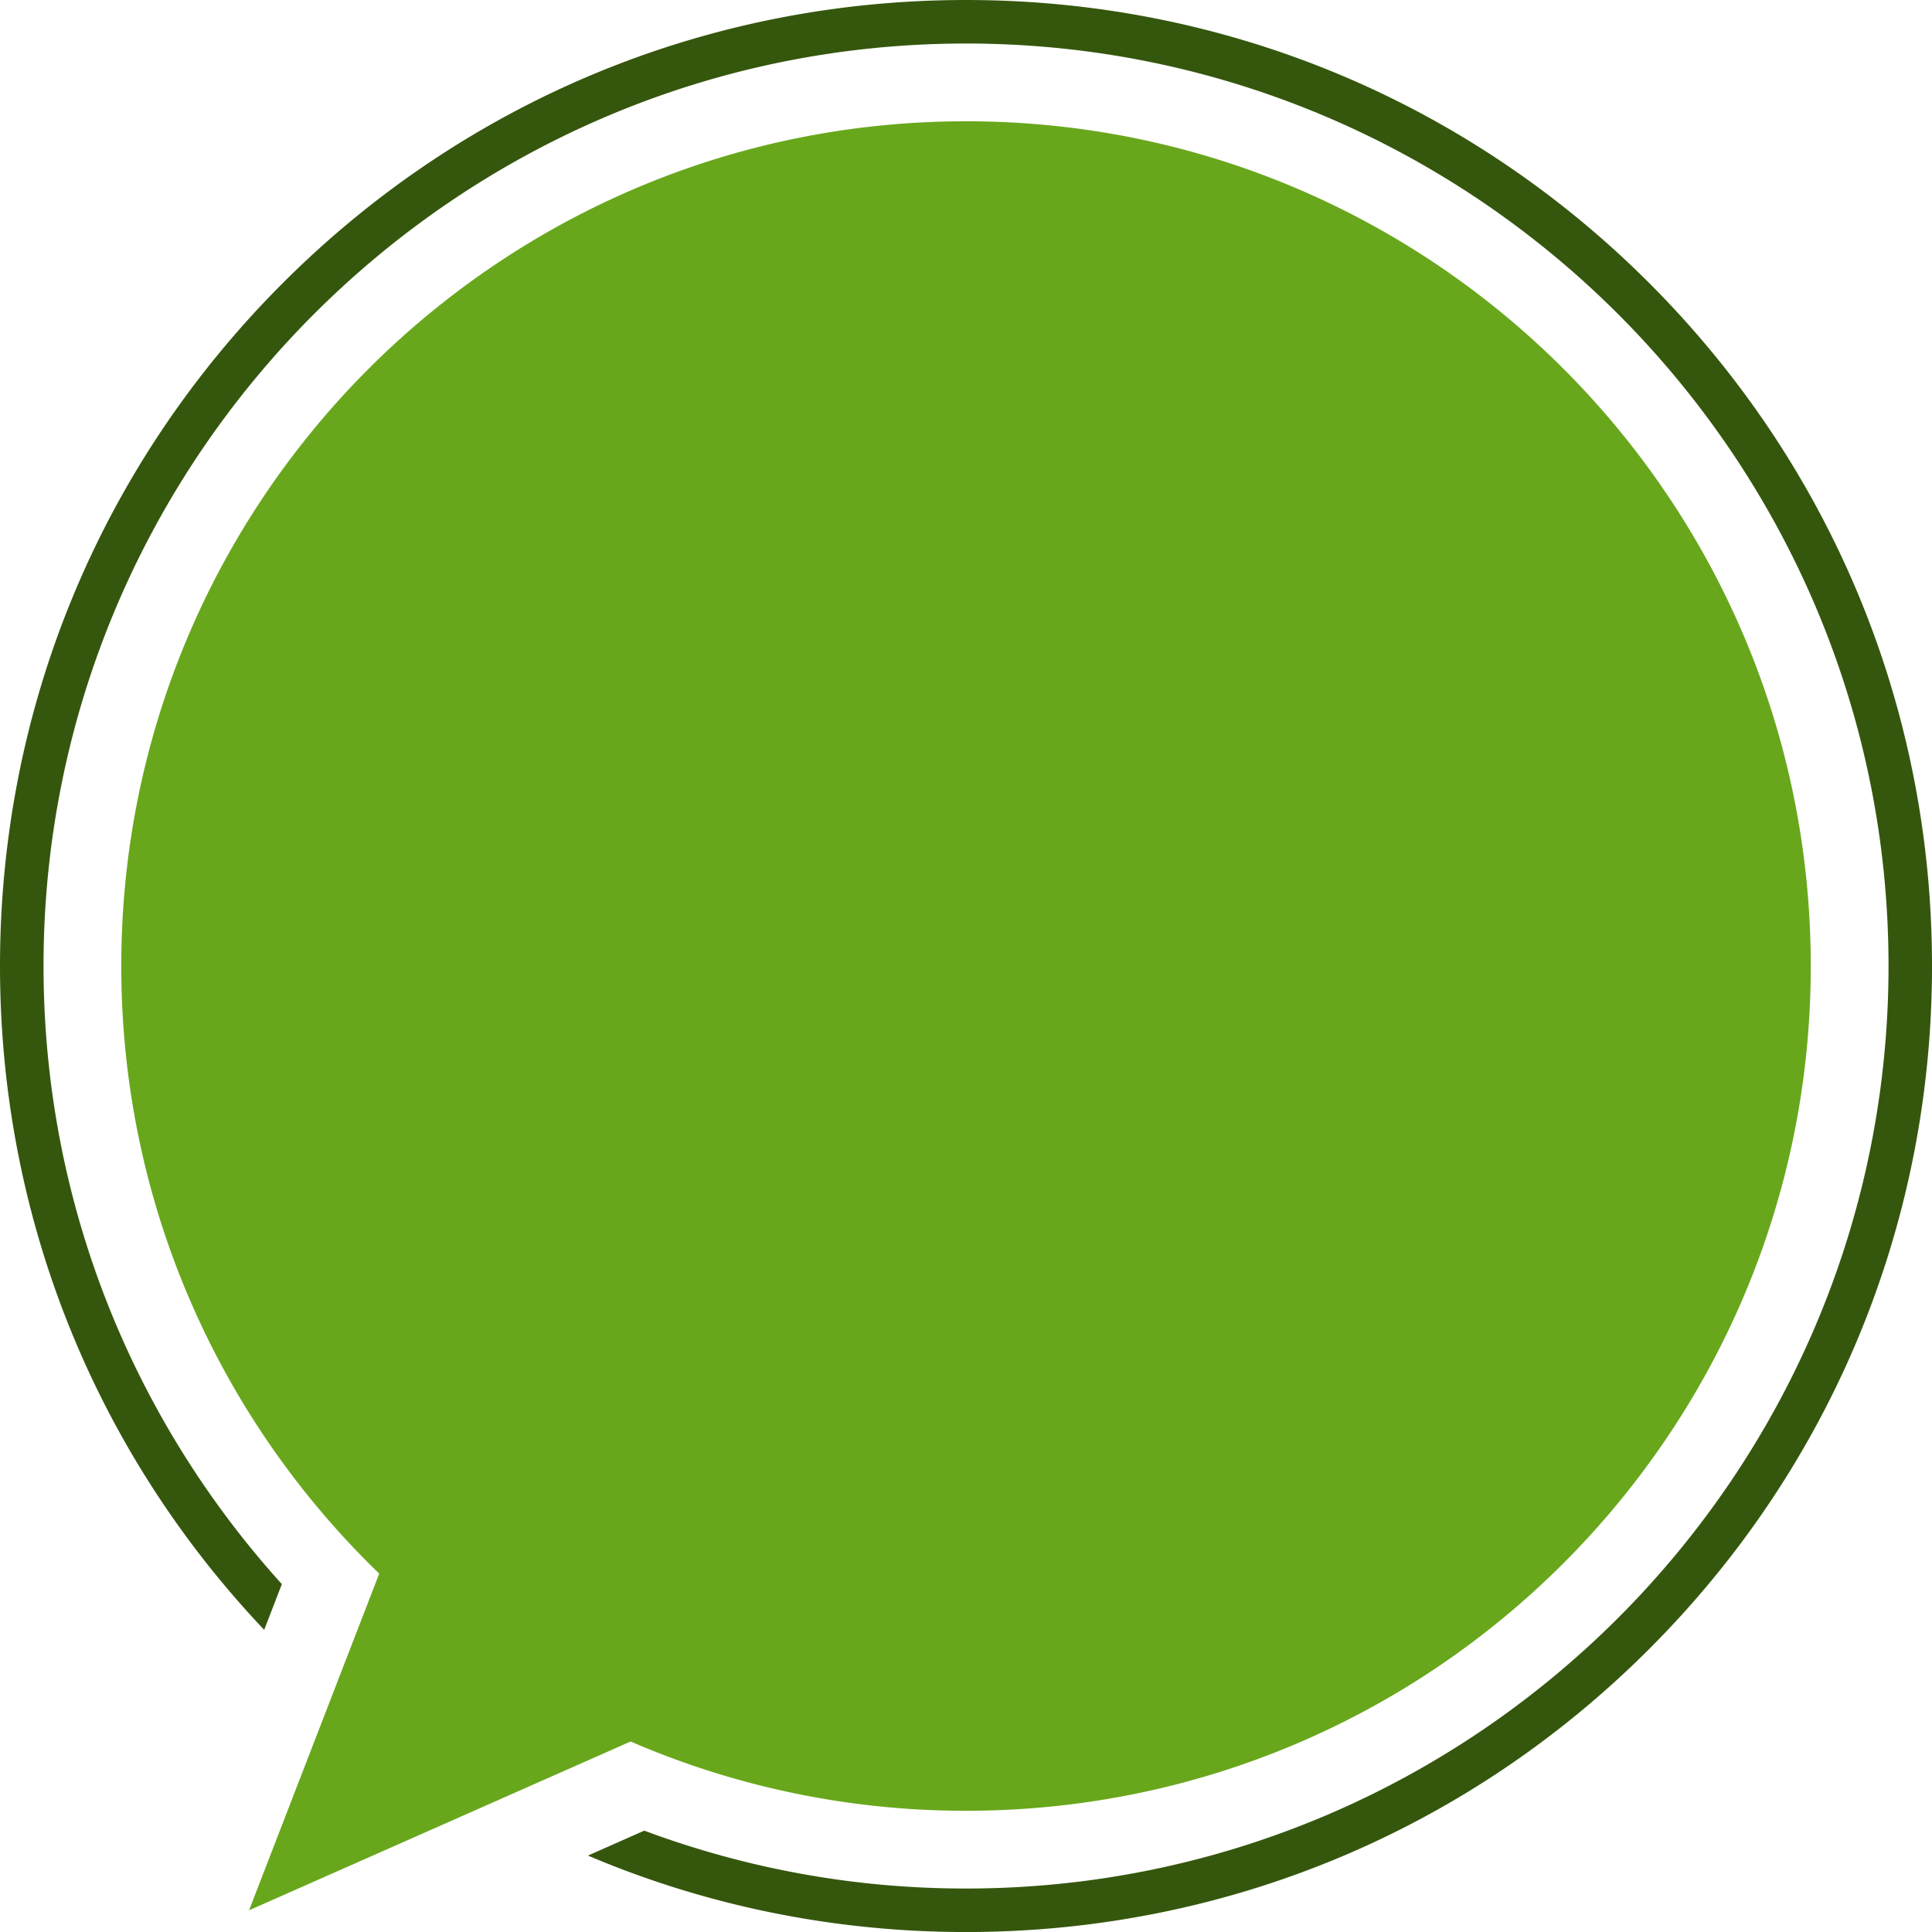
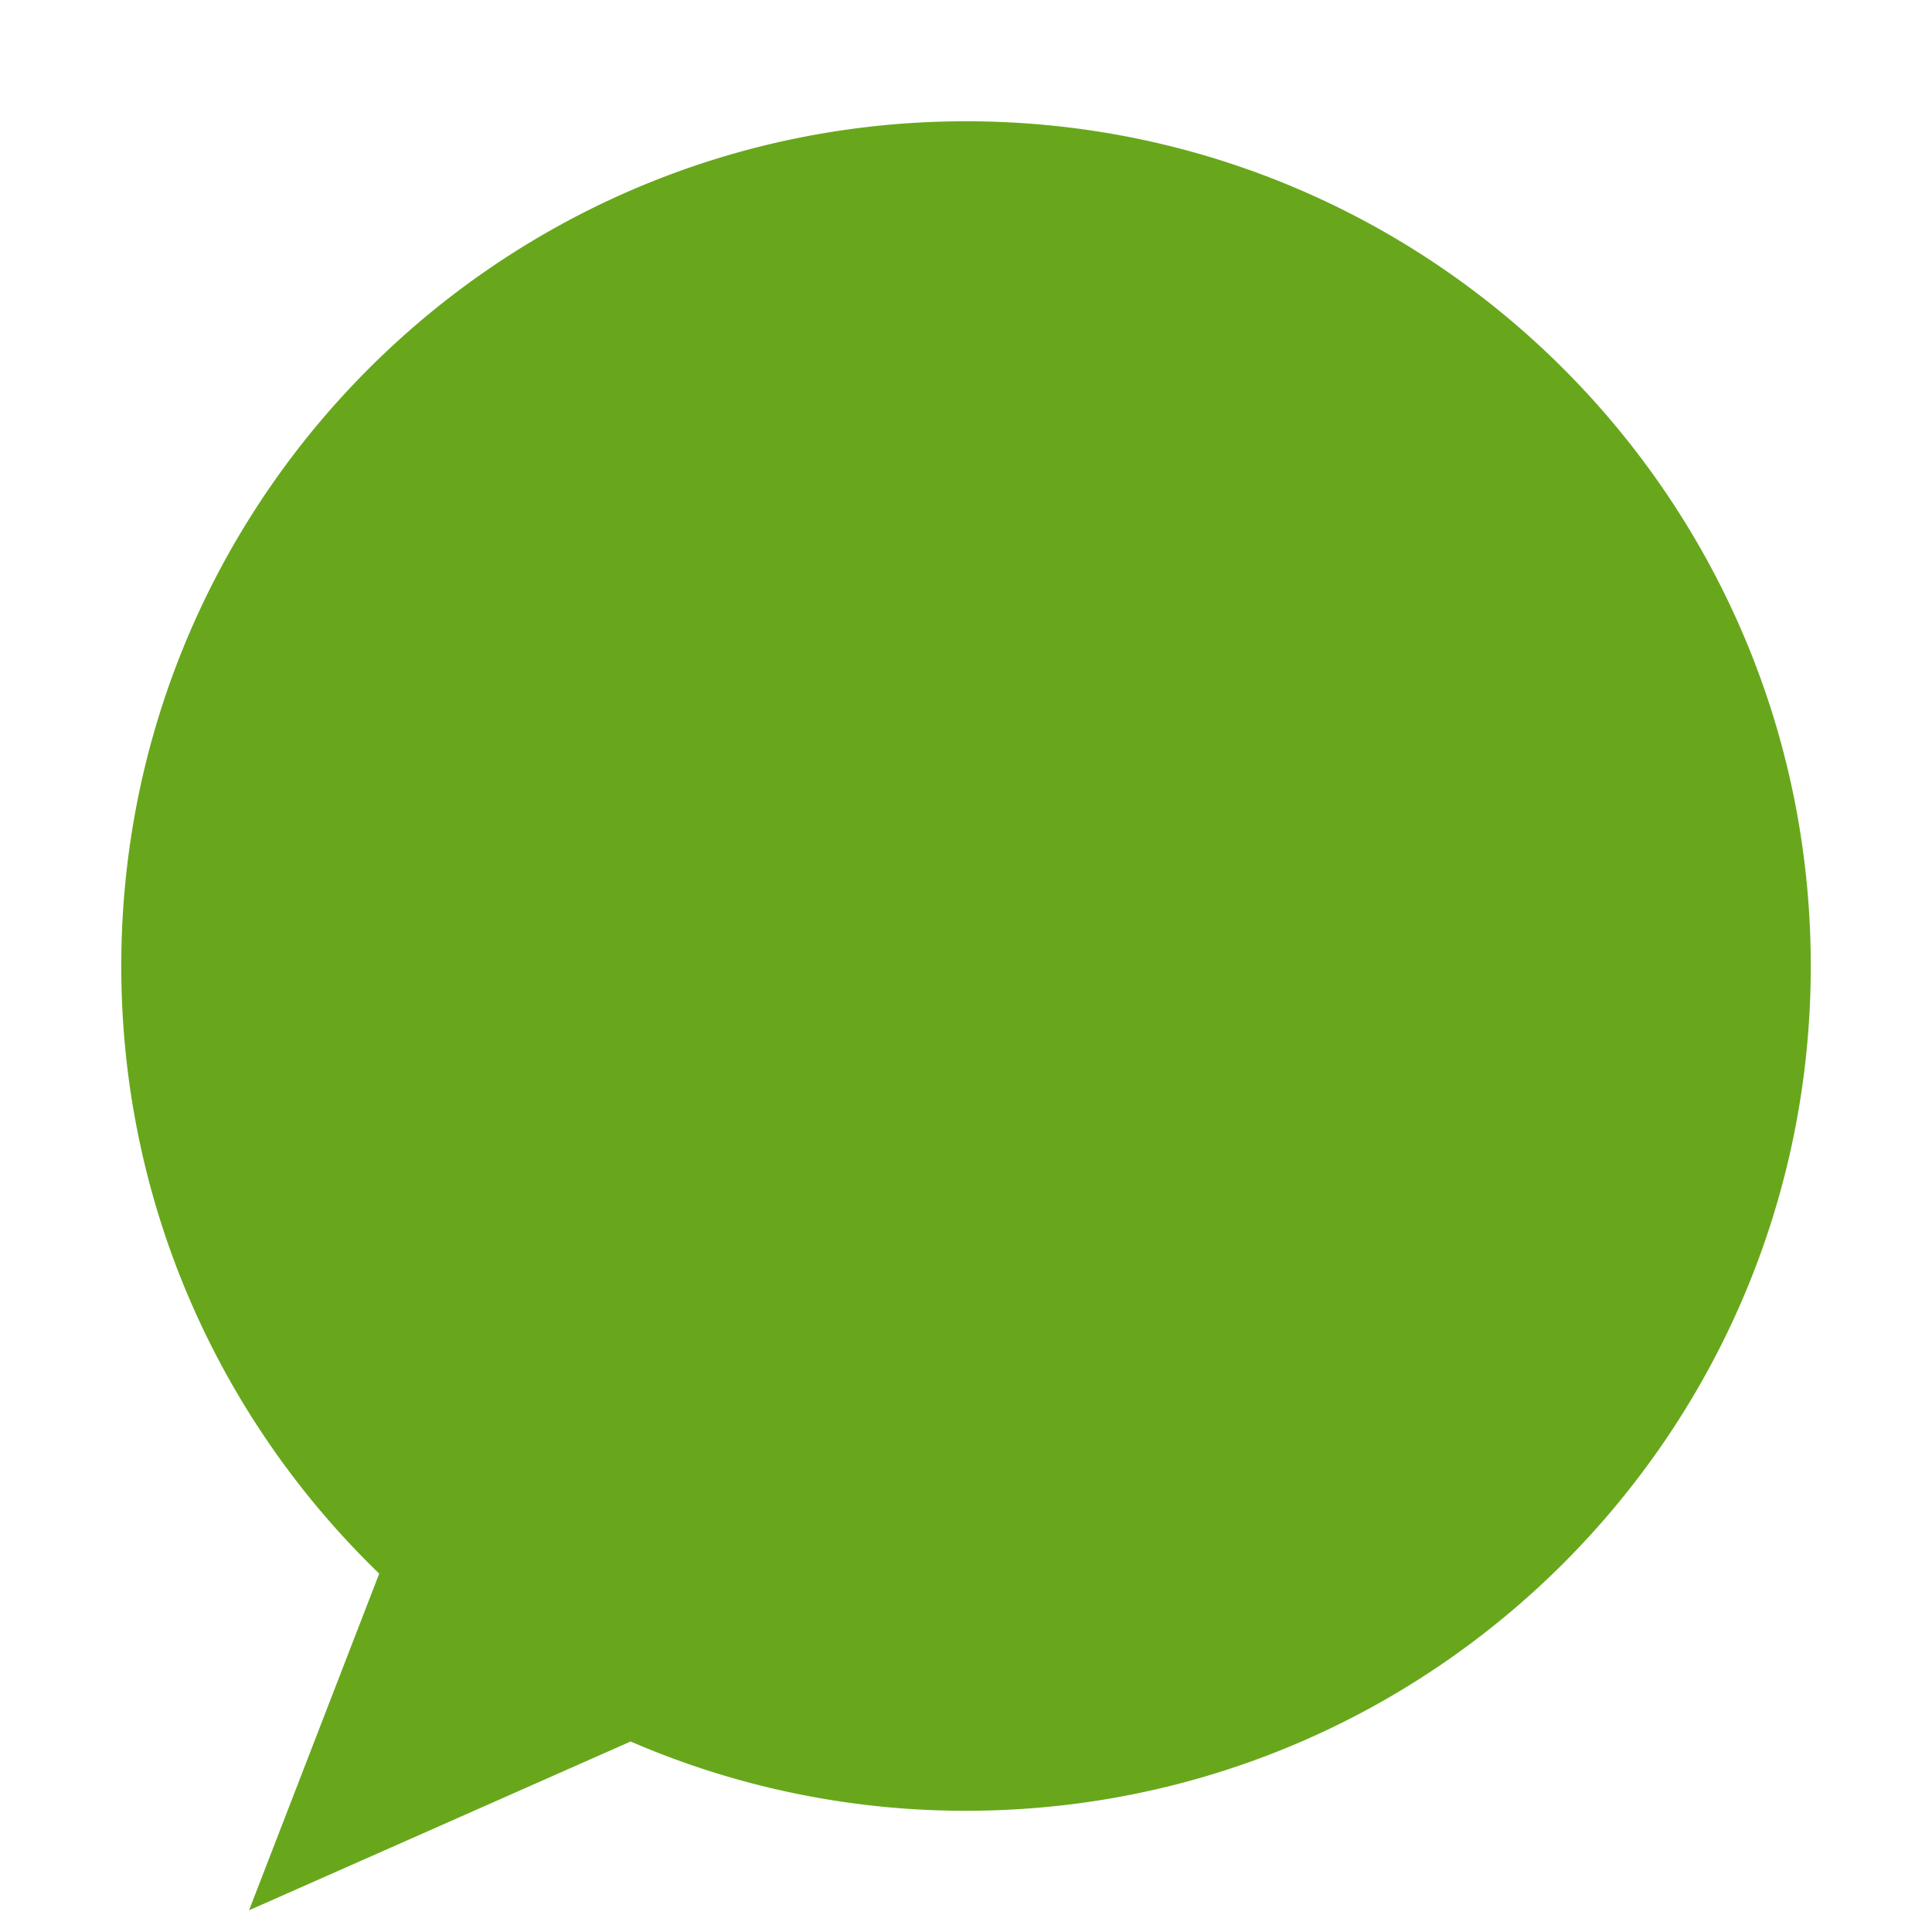
<svg xmlns="http://www.w3.org/2000/svg" data-name="Layer 1" fill="#000000" height="2513.5" preserveAspectRatio="xMidYMid meet" version="1" viewBox="0.0 0.0 2513.5 2513.5" width="2513.5" zoomAndPan="magnify">
  <g id="change1_1">
    <path d="M1500,401C893.06,401,401,893,401,1500c0,310.36,128.7,590.62,335.58,790.47l-169.35,438,496.44-219.59A1095.21,1095.21,0,0,0,1500,2599c606.95,0,1099-492,1099-1099S2107,401,1500,401Z" fill="#68a71c" transform="translate(-243.22 -243.22)" />
  </g>
  <g id="change2_1">
-     <path d="M2388.69,611.31C2151.33,374,1835.73,243.22,1500,243.22S848.72,374,611.31,611.31s-368.09,553-368.09,888.66c0,324,121.79,629.34,343.69,863.63l23-59.45c-192.62-213-310.05-495.09-310.05-804.18C299.84,838.25,838.25,299.84,1500,299.84S2700.16,838.25,2700.16,1500,2161.75,2700.16,1500,2700.16a1194.13,1194.13,0,0,1-418.6-75.31l-73.27,32.44c153.5,65.23,320.08,99.48,491.86,99.48,335.7,0,651.31-130.74,888.66-368.09s368.09-553,368.09-888.72S2626,848.67,2388.69,611.31Z" fill="#35570d" transform="translate(-243.22 -243.22)" />
-   </g>
+     </g>
</svg>